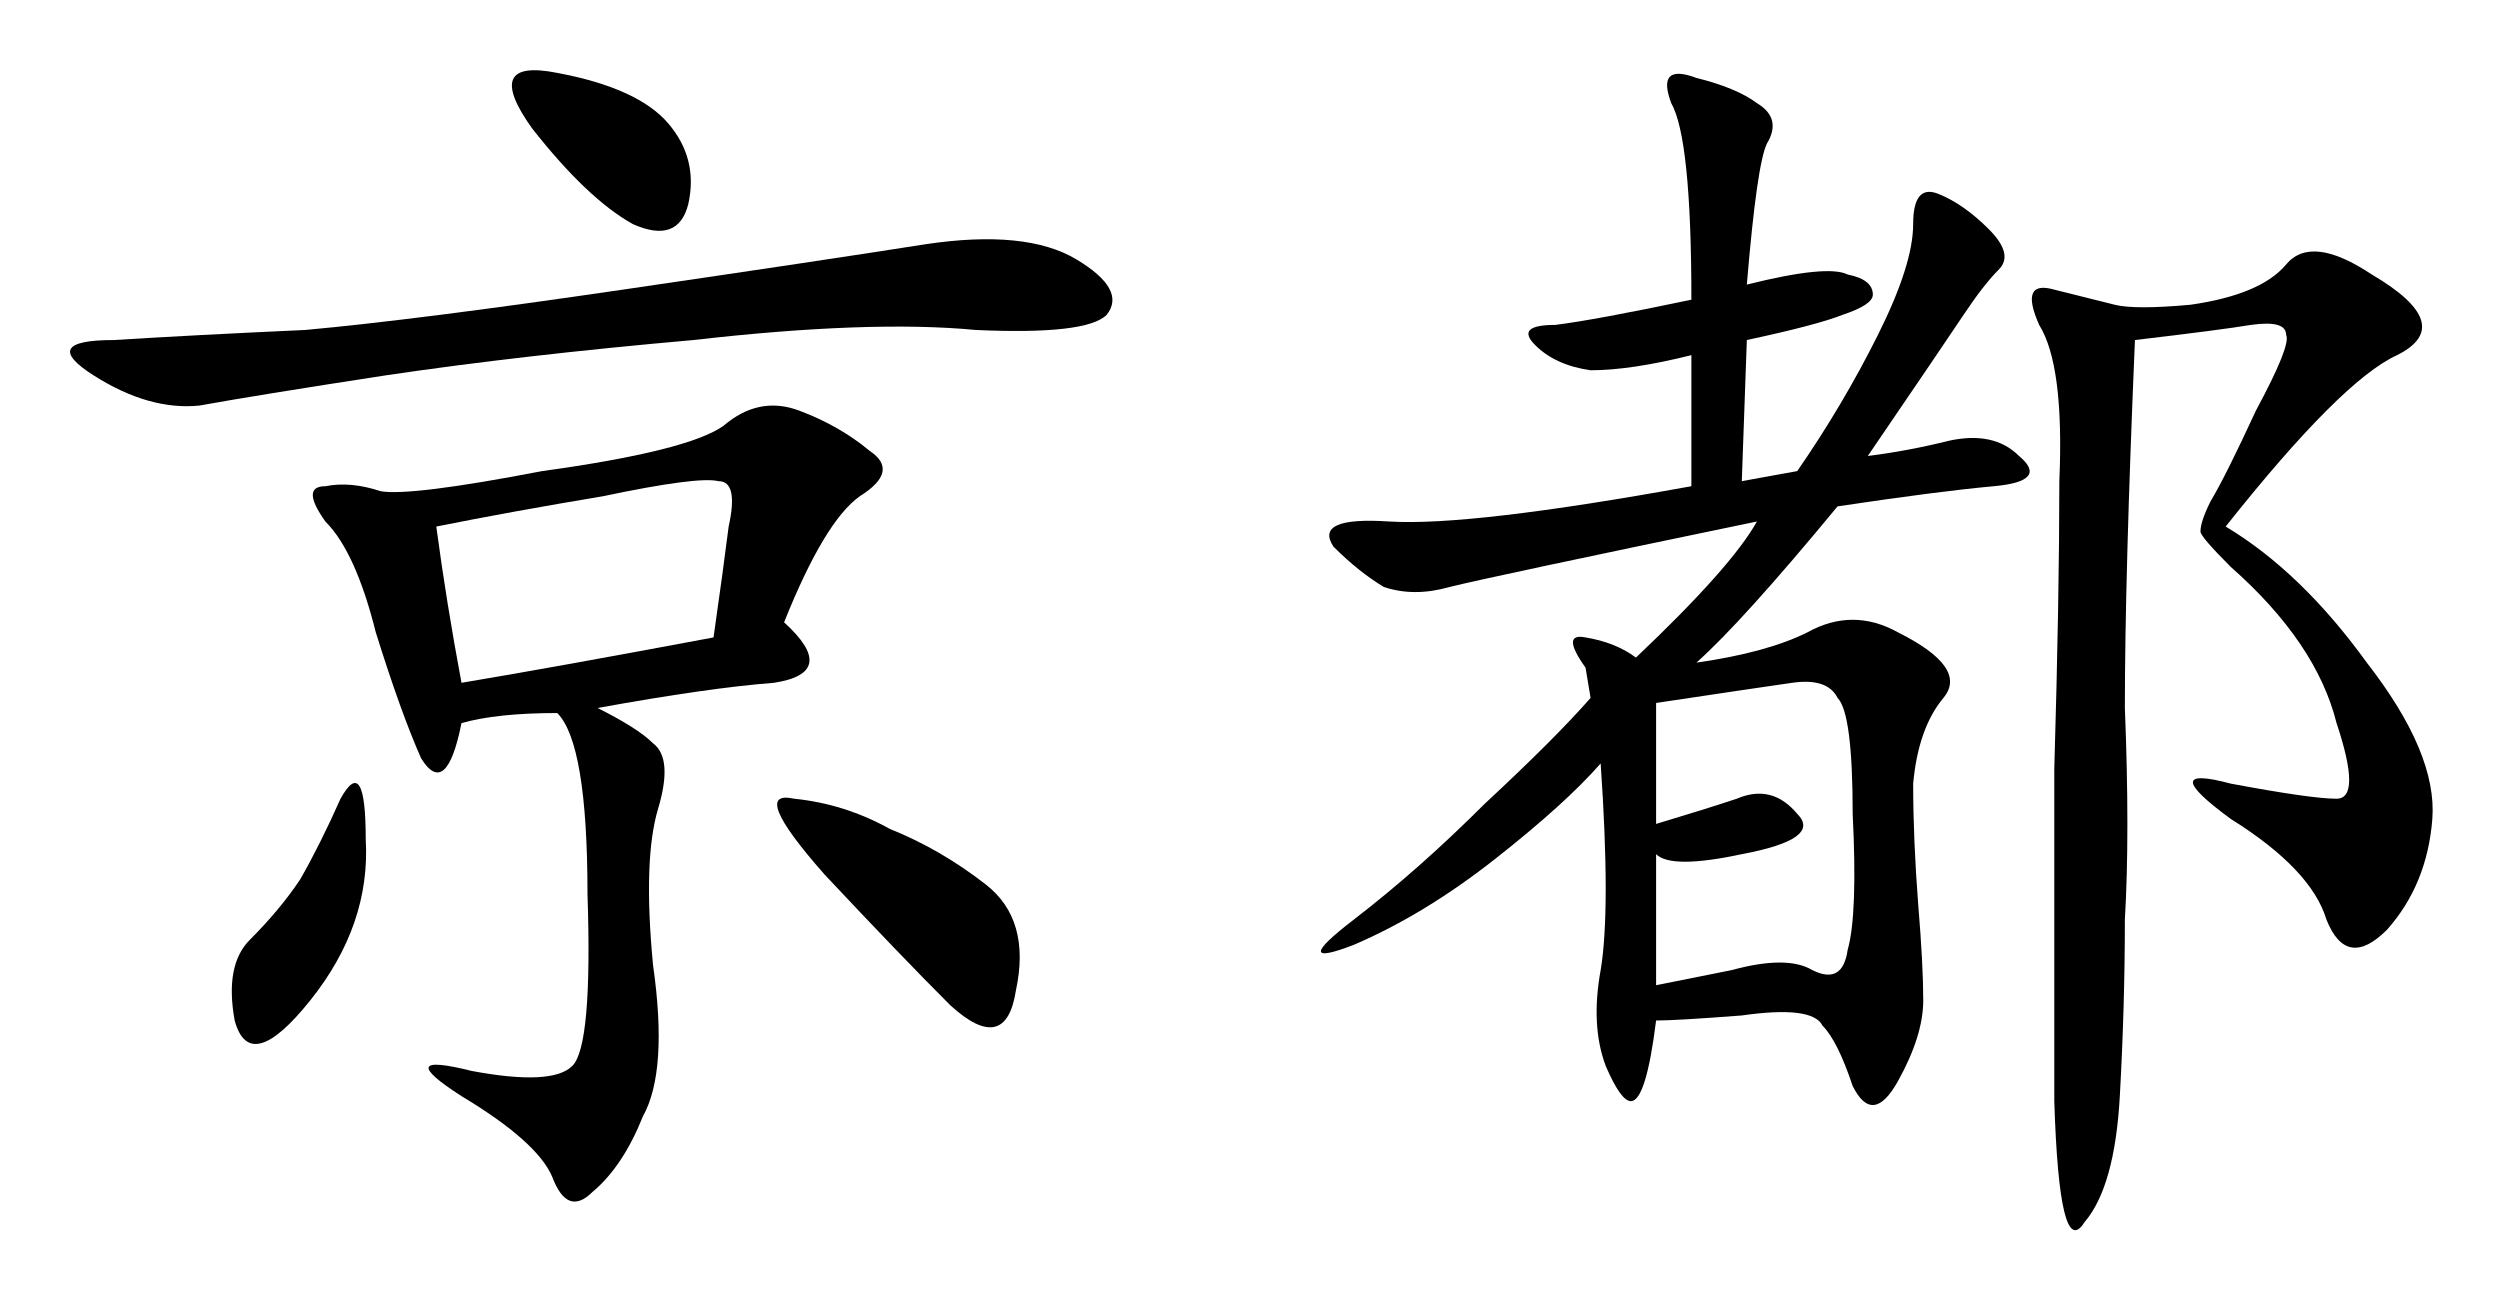
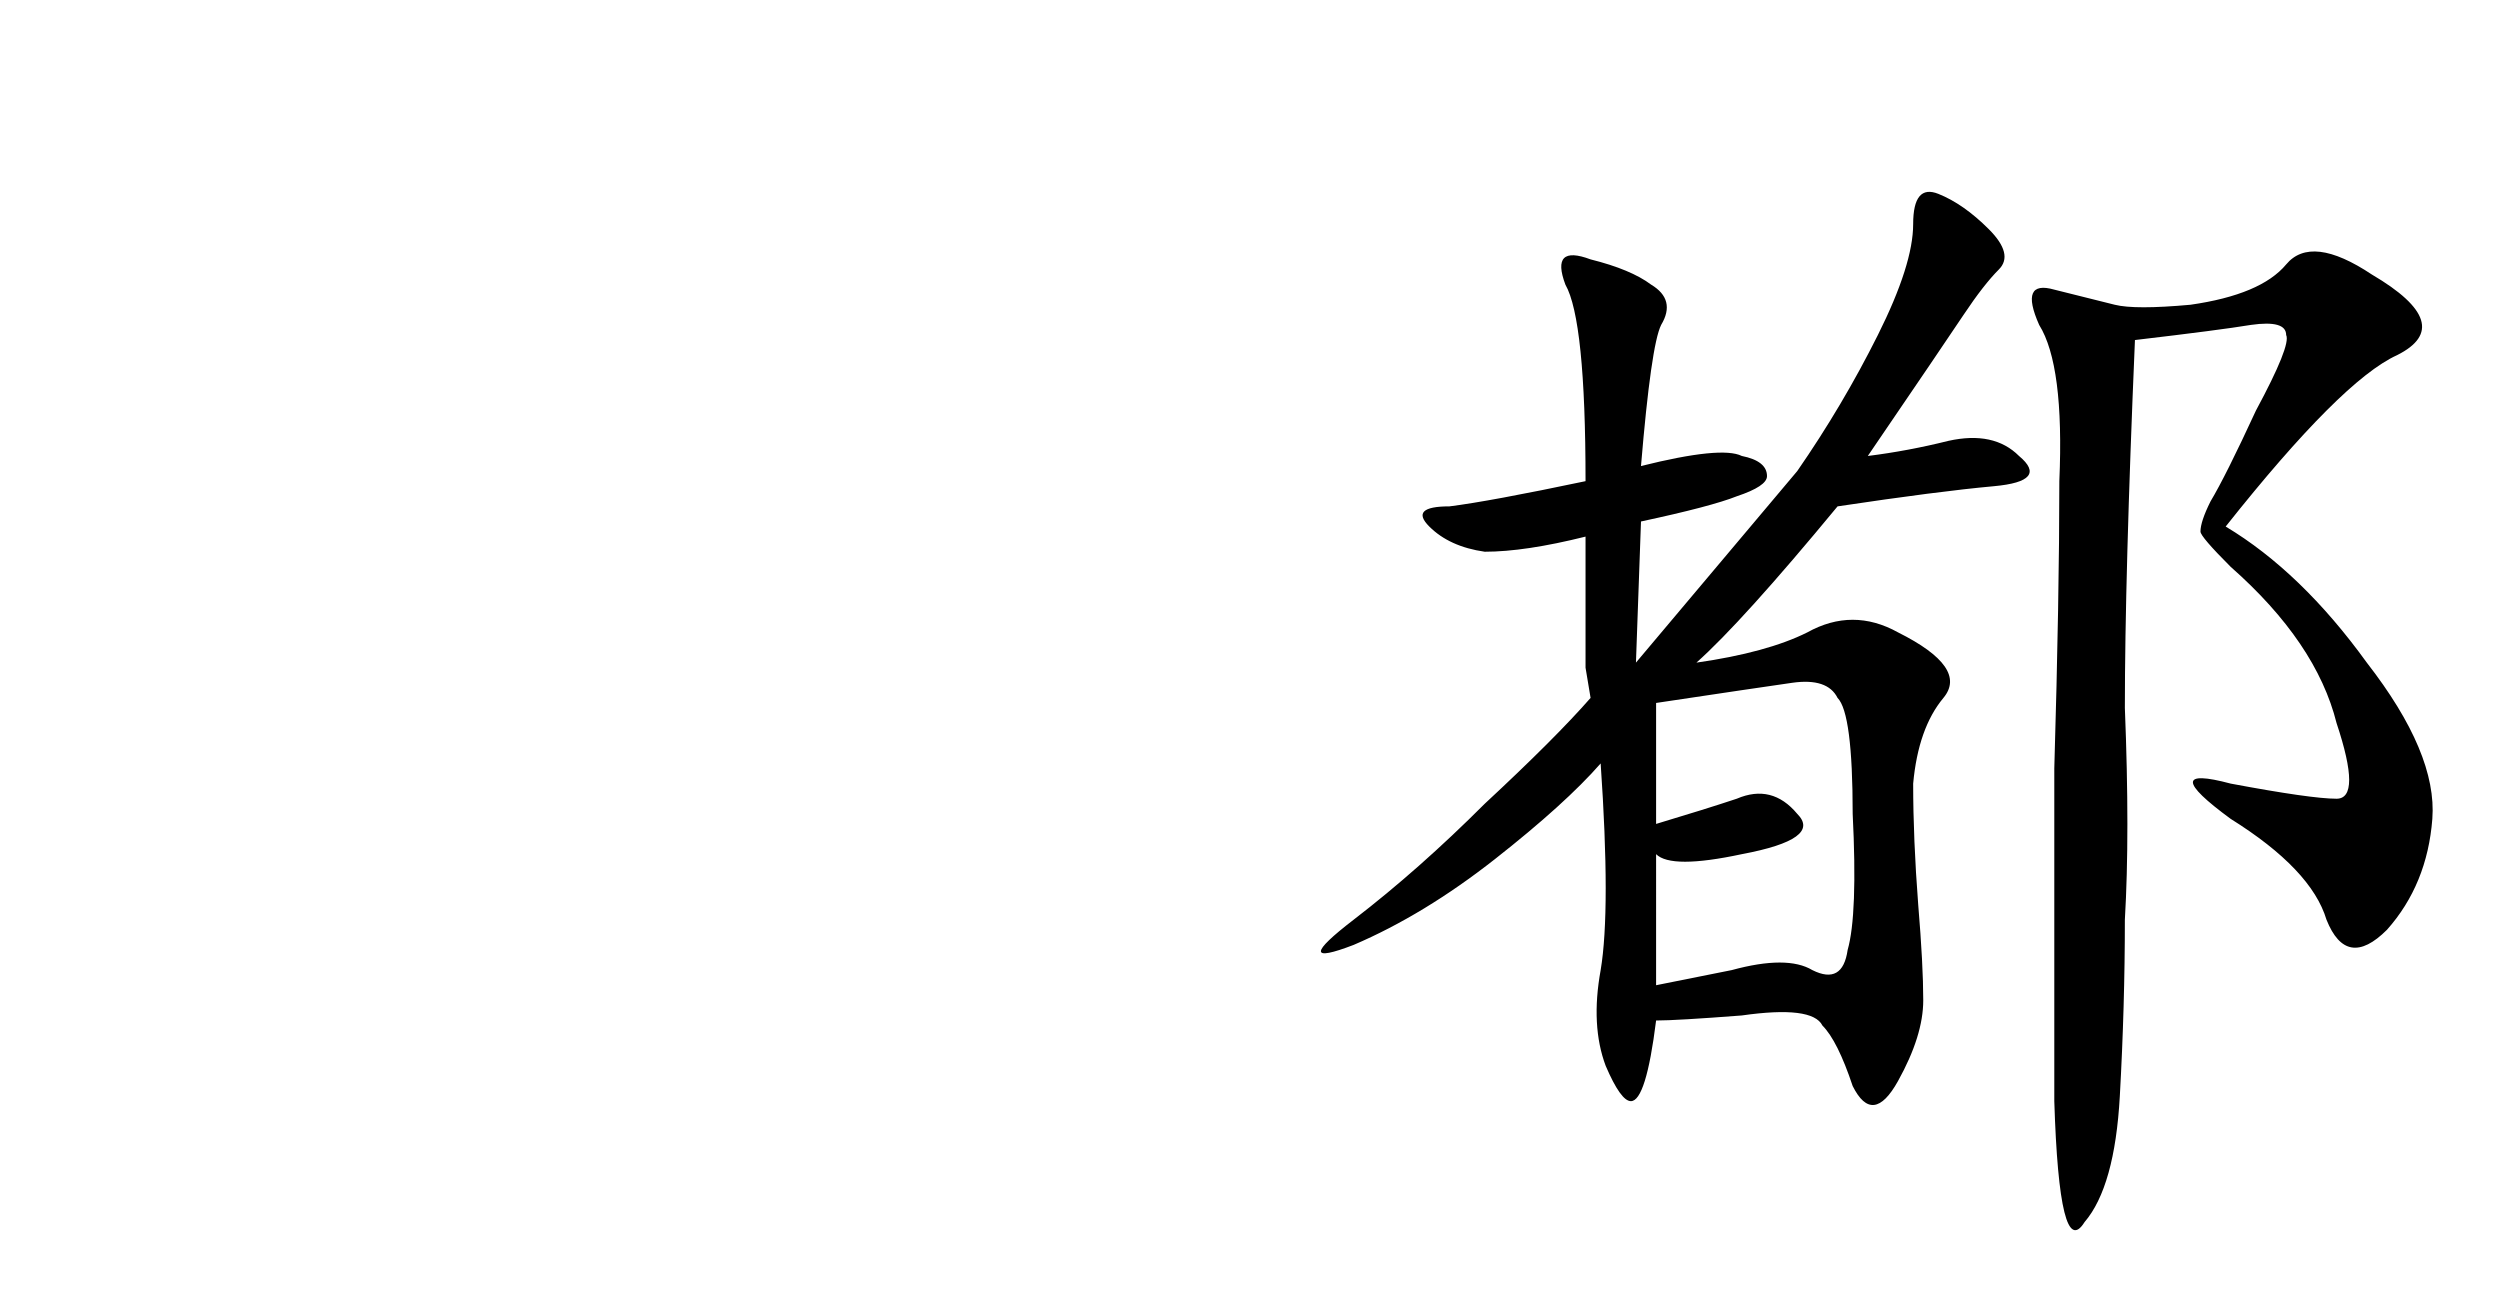
<svg xmlns="http://www.w3.org/2000/svg" id="svg8" version="1.1" viewBox="0 0 107.69 55.927" height="55.927mm" width="107.69mm">
  <defs id="defs2" />
  <g transform="translate(-55.445,-106.143)" id="layer1">
    <g id="flowRoot42" style="font-style:normal;font-weight:normal;font-size:40px;line-height:1.25;font-family:sans-serif;letter-spacing:0px;word-spacing:0px;fill:#000000;fill-opacity:1;stroke:none;stroke-width:1px;stroke-linecap:butt;stroke-linejoin:miter;stroke-opacity:1" transform="matrix(0.579,0,0,0.579,35.415,78.805)" aria-label="京都">
-       <path id="path50" style="font-style:normal;font-variant:normal;font-weight:normal;font-stretch:normal;font-size:96px;font-family:KaiTi;-inkscape-font-specification:KaiTi" d="m 92.928,93.514 q 4.125,3.75 -0.75,4.5 -4.875,0.375 -13.125,1.875 3,1.5 4.125,2.625 1.5,1.125 0.375,4.875 -1.125,3.75 -0.375,11.625 1.125,7.875 -0.75,11.25 -1.5,3.75 -3.75,5.625 -1.875,1.875 -3,-1.125 -1.125,-2.625 -6.75,-6 -5.25,-3.375 0.75,-1.875 6,1.125 7.5,-0.375 1.5,-1.5 1.125,-12.75 0,-11.25 -2.25,-13.5 -4.5,0 -7.125,0.75 -1.125,5.625 -3,2.625 -1.5,-3.375 -3.375,-9.375 -1.5,-6 -3.75,-8.25 -1.875,-2.625 0,-2.625 1.875,-0.375 4.125,0.375 2.25,0.375 12,-1.5 10.875,-1.5 13.5,-3.375 2.625,-2.25 5.625,-1.125 3,1.125 5.25,3 2.25,1.5 -0.75,3.375 -2.625,1.875 -5.625,9.375 z m -35.625,-21.75 q 8.25,-0.75 23.625,-3 15.375,-2.25 22.5,-3.375 7.5,-1.125 11.25,1.125 3.75,2.25 2.25,4.125 -1.5,1.5 -9.75,1.125 -7.875,-0.75 -21,0.75 -12.75,1.125 -22.875,2.625 -9.75,1.5 -13.875,2.25 -3.75,0.375 -7.875,-2.25 -4.125,-2.625 1.5,-2.625 6,-0.375 14.25,-0.75 z m 9.75,14.625 q 0.75,5.625 1.875,11.625 6.75,-1.125 18.75,-3.375 0.75,-5.25 1.125,-8.25 0.75,-3.375 -0.75,-3.375 -1.5,-0.375 -8.625,1.125 -6.75,1.125 -12.375,2.25 z m 33.75,22.5 q 3.75,1.5 7.125,4.125 3.375,2.625 2.25,7.875 -0.75,4.875 -4.875,1.125 -3.75,-3.75 -9.375,-9.75 -5.625,-6.375 -2.25,-5.625 3.75,0.375 7.125,2.25 z M 74.178,56.764 q -3.75,-5.25 1.875,-4.125 6,1.125 8.25,3.75 2.25,2.625 1.5,6 -0.75,3 -4.125,1.5 -3.375,-1.875 -7.5,-7.125 z m -14.25,49.875 q 1.875,-3.375 1.875,3 0.375,6.375 -4.125,12 -4.5,5.625 -5.625,1.5 -0.75,-4.125 1.125,-6 2.25,-2.25 3.75,-4.5 1.5,-2.625 3,-6 z" />
-       <path id="path52" style="font-style:normal;font-variant:normal;font-weight:normal;font-stretch:normal;font-size:96px;font-family:KaiTi;-inkscape-font-specification:KaiTi" d="m 168.303,82.264 q 3.375,-4.875 6,-10.125 2.625,-5.25 2.625,-8.25 0,-3 1.875,-2.25 1.875,0.75 3.75,2.625 1.875,1.875 0.75,3 -1.125,1.125 -2.625,3.375 -1.5,2.25 -7.125,10.5 3,-0.375 6,-1.125 3.375,-0.75 5.25,1.125 2.25,1.875 -1.875,2.25 -4.125,0.375 -11.625,1.5 -7.125,8.625 -10.5,11.625 5.25,-0.75 8.25,-2.25 3.375,-1.875 6.75,0 5.25,2.625 3.375,4.875 -1.875,2.25 -2.25,6.375 0,4.125 0.375,9 0.375,4.5 0.375,7.125 0,2.625 -1.875,6 -1.875,3.375 -3.375,0.375 -1.125,-3.375 -2.25,-4.5 -0.75,-1.5 -6,-0.75 -4.875,0.375 -6.375,0.375 -0.75,6 -1.875,6 -0.75,0 -1.875,-2.625 -1.125,-3 -0.375,-7.125 0.75,-4.5 0,-15.375 -2.625,3 -7.875,7.125 -5.25,4.125 -10.5,6.375 -4.875,1.875 0,-1.875 4.875,-3.75 9.75,-8.625 5.25,-4.875 7.875,-7.875 l -0.375,-2.25 q -1.875,-2.625 0,-2.25 2.25,0.375 3.75,1.5 7.125,-6.75 9,-10.125 -19.875,4.125 -22.875,4.875 -2.625,0.75 -4.875,0 -1.875,-1.125 -3.75,-3 -1.5,-2.25 4.125,-1.875 6,0.375 22.5,-2.625 v -9.75 q -4.5,1.125 -7.5,1.125 -2.625,-0.375 -4.125,-1.875 -1.5,-1.5 1.5,-1.5 3,-0.375 10.125,-1.875 0,-12 -1.5,-14.625 -1.125,-3 1.875,-1.875 3,0.75 4.5,1.875 1.875,1.125 0.75,3 -0.75,1.5 -1.5,10.5 6,-1.5 7.5,-0.75 1.875,0.375 1.875,1.5 0,0.75 -2.25,1.5 -1.875,0.75 -7.125,1.875 l -0.375,10.5 z m 25.125,-9.75 q -0.75,17.625 -0.75,27.375 0.375,9.375 0,15.75 0,6.375 -0.375,13.125 -0.375,6.75 -2.625,9.375 -1.875,3 -2.25,-9 0,-12 0,-24.75 0.375,-12.75 0.375,-21.375 0.375,-8.625 -1.5,-11.625 -1.5,-3.375 1.125,-2.625 3,0.75 4.5,1.125 1.5,0.375 5.625,0 5.25,-0.75 7.125,-3 1.875,-2.25 6.375,0.75 6.375,3.75 1.875,6 -4.125,1.875 -12.75,12.75 5.625,3.375 10.5,10.125 5.25,6.75 4.875,11.625 -0.375,4.875 -3.375,8.25 -3,3 -4.5,-0.75 -1.125,-3.75 -7.125,-7.5 -5.625,-4.125 0,-2.625 6,1.125 7.875,1.125 1.875,0 0,-5.625 -1.5,-6 -7.875,-11.625 -2.25,-2.25 -2.25,-2.625 0,-0.75 0.75,-2.25 1.125,-1.875 3.375,-6.75 2.625,-4.875 2.25,-5.625 0,-1.125 -2.625,-0.75 -2.25,0.375 -8.625,1.125 z m -35.625,48 q 1.875,-0.375 5.625,-1.125 4.125,-1.125 6,0 2.25,1.125 2.625,-1.5 0.75,-2.625 0.375,-10.125 0,-7.5 -1.125,-8.625 -0.75,-1.5 -3.375,-1.125 -2.625,0.375 -10.125,1.5 v 9 q 3.75,-1.125 6,-1.875 2.625,-1.125 4.5,1.125 1.875,1.875 -4.125,3 -5.25,1.125 -6.375,0 z" />
+       <path id="path52" style="font-style:normal;font-variant:normal;font-weight:normal;font-stretch:normal;font-size:96px;font-family:KaiTi;-inkscape-font-specification:KaiTi" d="m 168.303,82.264 q 3.375,-4.875 6,-10.125 2.625,-5.25 2.625,-8.25 0,-3 1.875,-2.25 1.875,0.75 3.75,2.625 1.875,1.875 0.75,3 -1.125,1.125 -2.625,3.375 -1.5,2.25 -7.125,10.5 3,-0.375 6,-1.125 3.375,-0.75 5.25,1.125 2.25,1.875 -1.875,2.25 -4.125,0.375 -11.625,1.5 -7.125,8.625 -10.5,11.625 5.25,-0.75 8.25,-2.25 3.375,-1.875 6.75,0 5.25,2.625 3.375,4.875 -1.875,2.25 -2.25,6.375 0,4.125 0.375,9 0.375,4.5 0.375,7.125 0,2.625 -1.875,6 -1.875,3.375 -3.375,0.375 -1.125,-3.375 -2.25,-4.5 -0.75,-1.5 -6,-0.75 -4.875,0.375 -6.375,0.375 -0.75,6 -1.875,6 -0.75,0 -1.875,-2.625 -1.125,-3 -0.375,-7.125 0.75,-4.5 0,-15.375 -2.625,3 -7.875,7.125 -5.25,4.125 -10.5,6.375 -4.875,1.875 0,-1.875 4.875,-3.75 9.75,-8.625 5.25,-4.875 7.875,-7.875 l -0.375,-2.25 v -9.75 q -4.5,1.125 -7.5,1.125 -2.625,-0.375 -4.125,-1.875 -1.5,-1.5 1.5,-1.5 3,-0.375 10.125,-1.875 0,-12 -1.5,-14.625 -1.125,-3 1.875,-1.875 3,0.75 4.5,1.875 1.875,1.125 0.75,3 -0.75,1.5 -1.5,10.5 6,-1.5 7.5,-0.75 1.875,0.375 1.875,1.5 0,0.75 -2.25,1.5 -1.875,0.75 -7.125,1.875 l -0.375,10.5 z m 25.125,-9.75 q -0.75,17.625 -0.75,27.375 0.375,9.375 0,15.75 0,6.375 -0.375,13.125 -0.375,6.75 -2.625,9.375 -1.875,3 -2.25,-9 0,-12 0,-24.75 0.375,-12.75 0.375,-21.375 0.375,-8.625 -1.5,-11.625 -1.5,-3.375 1.125,-2.625 3,0.75 4.5,1.125 1.5,0.375 5.625,0 5.25,-0.75 7.125,-3 1.875,-2.25 6.375,0.75 6.375,3.75 1.875,6 -4.125,1.875 -12.75,12.75 5.625,3.375 10.5,10.125 5.25,6.75 4.875,11.625 -0.375,4.875 -3.375,8.25 -3,3 -4.5,-0.75 -1.125,-3.75 -7.125,-7.5 -5.625,-4.125 0,-2.625 6,1.125 7.875,1.125 1.875,0 0,-5.625 -1.5,-6 -7.875,-11.625 -2.25,-2.25 -2.25,-2.625 0,-0.75 0.75,-2.25 1.125,-1.875 3.375,-6.75 2.625,-4.875 2.25,-5.625 0,-1.125 -2.625,-0.75 -2.25,0.375 -8.625,1.125 z m -35.625,48 q 1.875,-0.375 5.625,-1.125 4.125,-1.125 6,0 2.25,1.125 2.625,-1.5 0.75,-2.625 0.375,-10.125 0,-7.5 -1.125,-8.625 -0.75,-1.5 -3.375,-1.125 -2.625,0.375 -10.125,1.5 v 9 q 3.75,-1.125 6,-1.875 2.625,-1.125 4.5,1.125 1.875,1.875 -4.125,3 -5.25,1.125 -6.375,0 z" />
    </g>
  </g>
</svg>